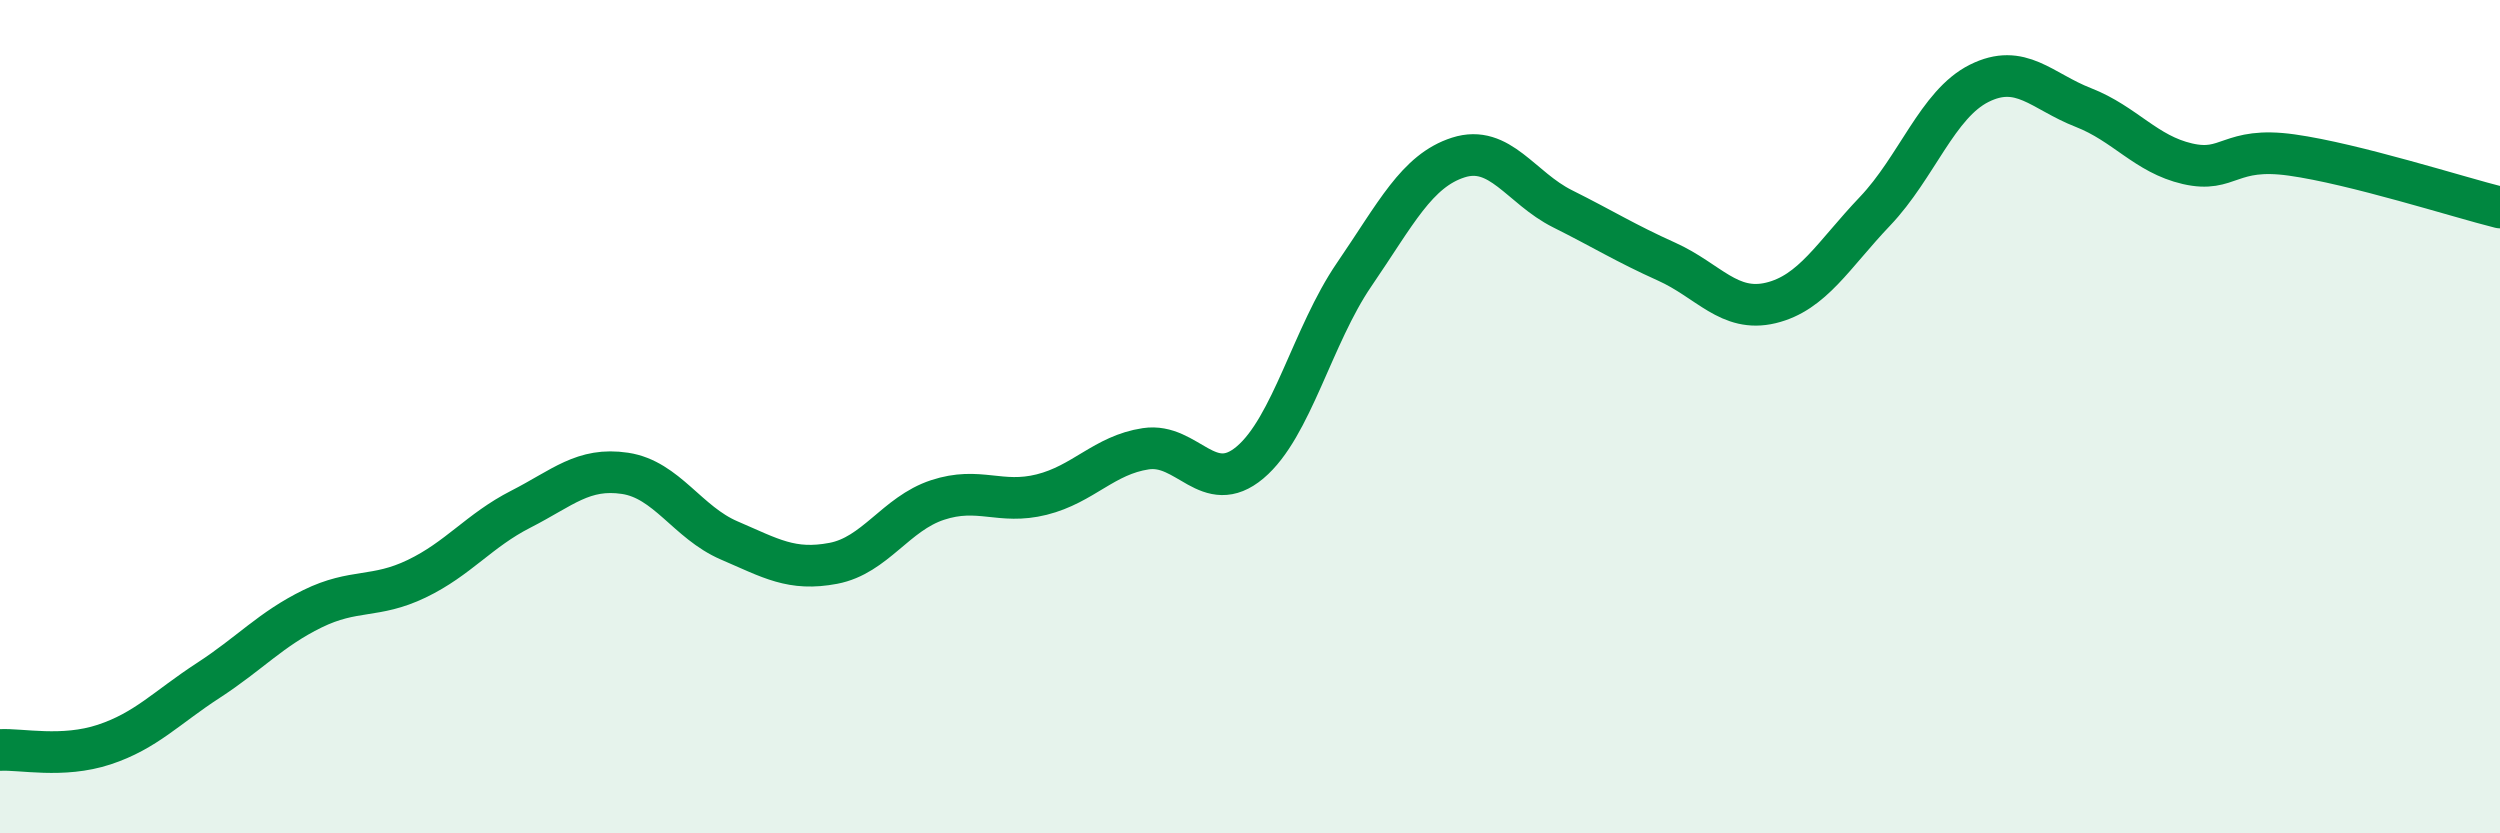
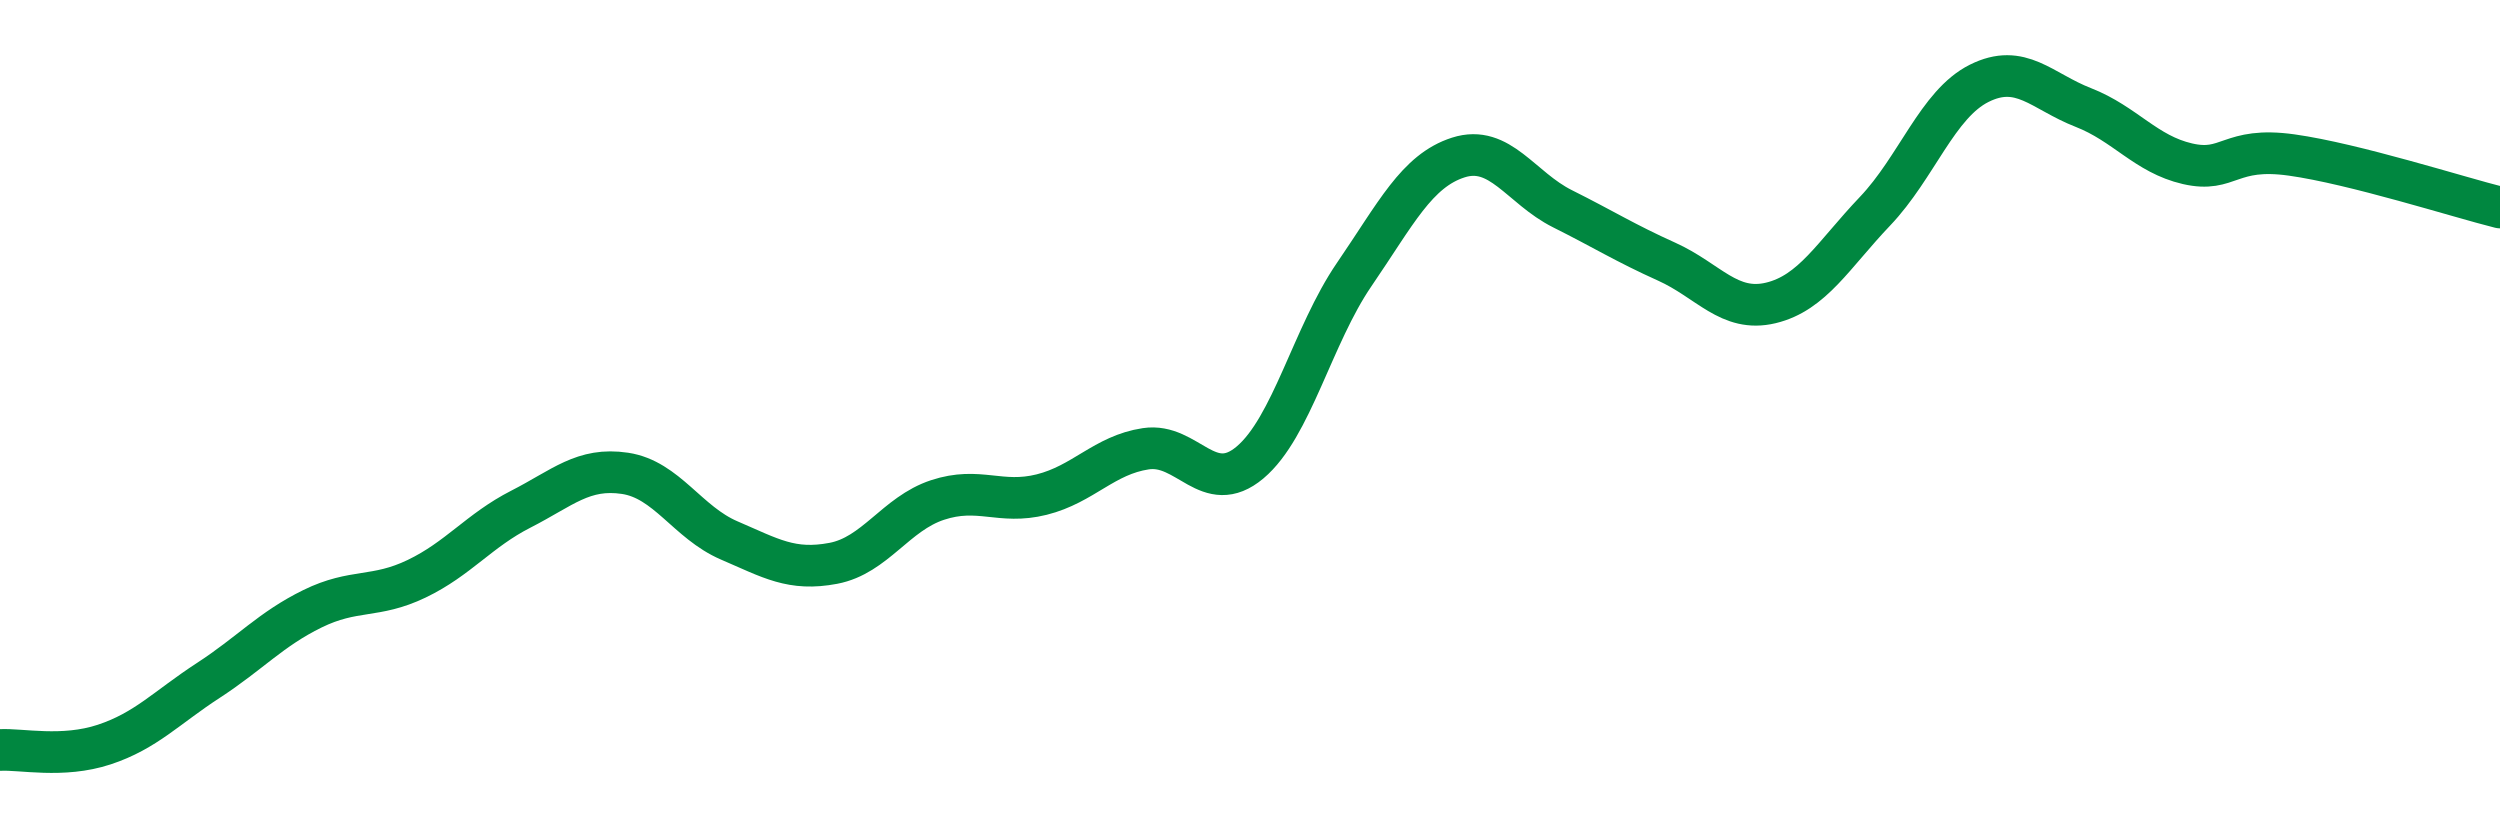
<svg xmlns="http://www.w3.org/2000/svg" width="60" height="20" viewBox="0 0 60 20">
-   <path d="M 0,18 C 0.5,17.97 1.5,18.2 2.5,17.87 C 3.5,17.54 4,16.98 5,16.33 C 6,15.68 6.5,15.1 7.5,14.61 C 8.5,14.12 9,14.37 10,13.89 C 11,13.41 11.5,12.73 12.5,12.22 C 13.5,11.71 14,11.21 15,11.36 C 16,11.51 16.5,12.54 17.5,12.97 C 18.5,13.4 19,13.71 20,13.52 C 21,13.33 21.5,12.33 22.5,12 C 23.5,11.67 24,12.12 25,11.87 C 26,11.62 26.5,10.92 27.5,10.77 C 28.5,10.62 29,11.94 30,11.1 C 31,10.26 31.5,8.05 32.5,6.59 C 33.5,5.13 34,4.1 35,3.78 C 36,3.46 36.5,4.51 37.5,5.01 C 38.5,5.51 39,5.83 40,6.28 C 41,6.73 41.5,7.51 42.5,7.27 C 43.5,7.03 44,6.12 45,5.07 C 46,4.02 46.5,2.5 47.5,2 C 48.5,1.5 49,2.19 50,2.58 C 51,2.97 51.5,3.7 52.5,3.93 C 53.5,4.16 53.5,3.51 55,3.72 C 56.5,3.93 59,4.73 60,4.98L60 20L0 20Z" fill="#008740" opacity="0.1" stroke-linecap="round" stroke-linejoin="round" />
  <path d="M 0,18 C 0.5,17.97 1.5,18.2 2.5,17.87 C 3.5,17.54 4,16.98 5,16.33 C 6,15.68 6.5,15.1 7.5,14.61 C 8.5,14.12 9,14.37 10,13.89 C 11,13.41 11.5,12.73 12.5,12.22 C 13.5,11.71 14,11.21 15,11.36 C 16,11.51 16.5,12.54 17.5,12.97 C 18.5,13.4 19,13.71 20,13.52 C 21,13.33 21.5,12.33 22.5,12 C 23.5,11.67 24,12.12 25,11.87 C 26,11.62 26.5,10.92 27.5,10.77 C 28.5,10.62 29,11.94 30,11.1 C 31,10.26 31.5,8.05 32.5,6.59 C 33.5,5.13 34,4.1 35,3.78 C 36,3.46 36.5,4.51 37.5,5.01 C 38.5,5.51 39,5.83 40,6.28 C 41,6.73 41.5,7.51 42.5,7.27 C 43.5,7.03 44,6.12 45,5.07 C 46,4.02 46.5,2.5 47.5,2 C 48.5,1.5 49,2.19 50,2.58 C 51,2.97 51.5,3.7 52.5,3.93 C 53.5,4.16 53.5,3.51 55,3.72 C 56.5,3.93 59,4.73 60,4.98" stroke="#008740" stroke-width="1" fill="none" stroke-linecap="round" stroke-linejoin="round" />
</svg>